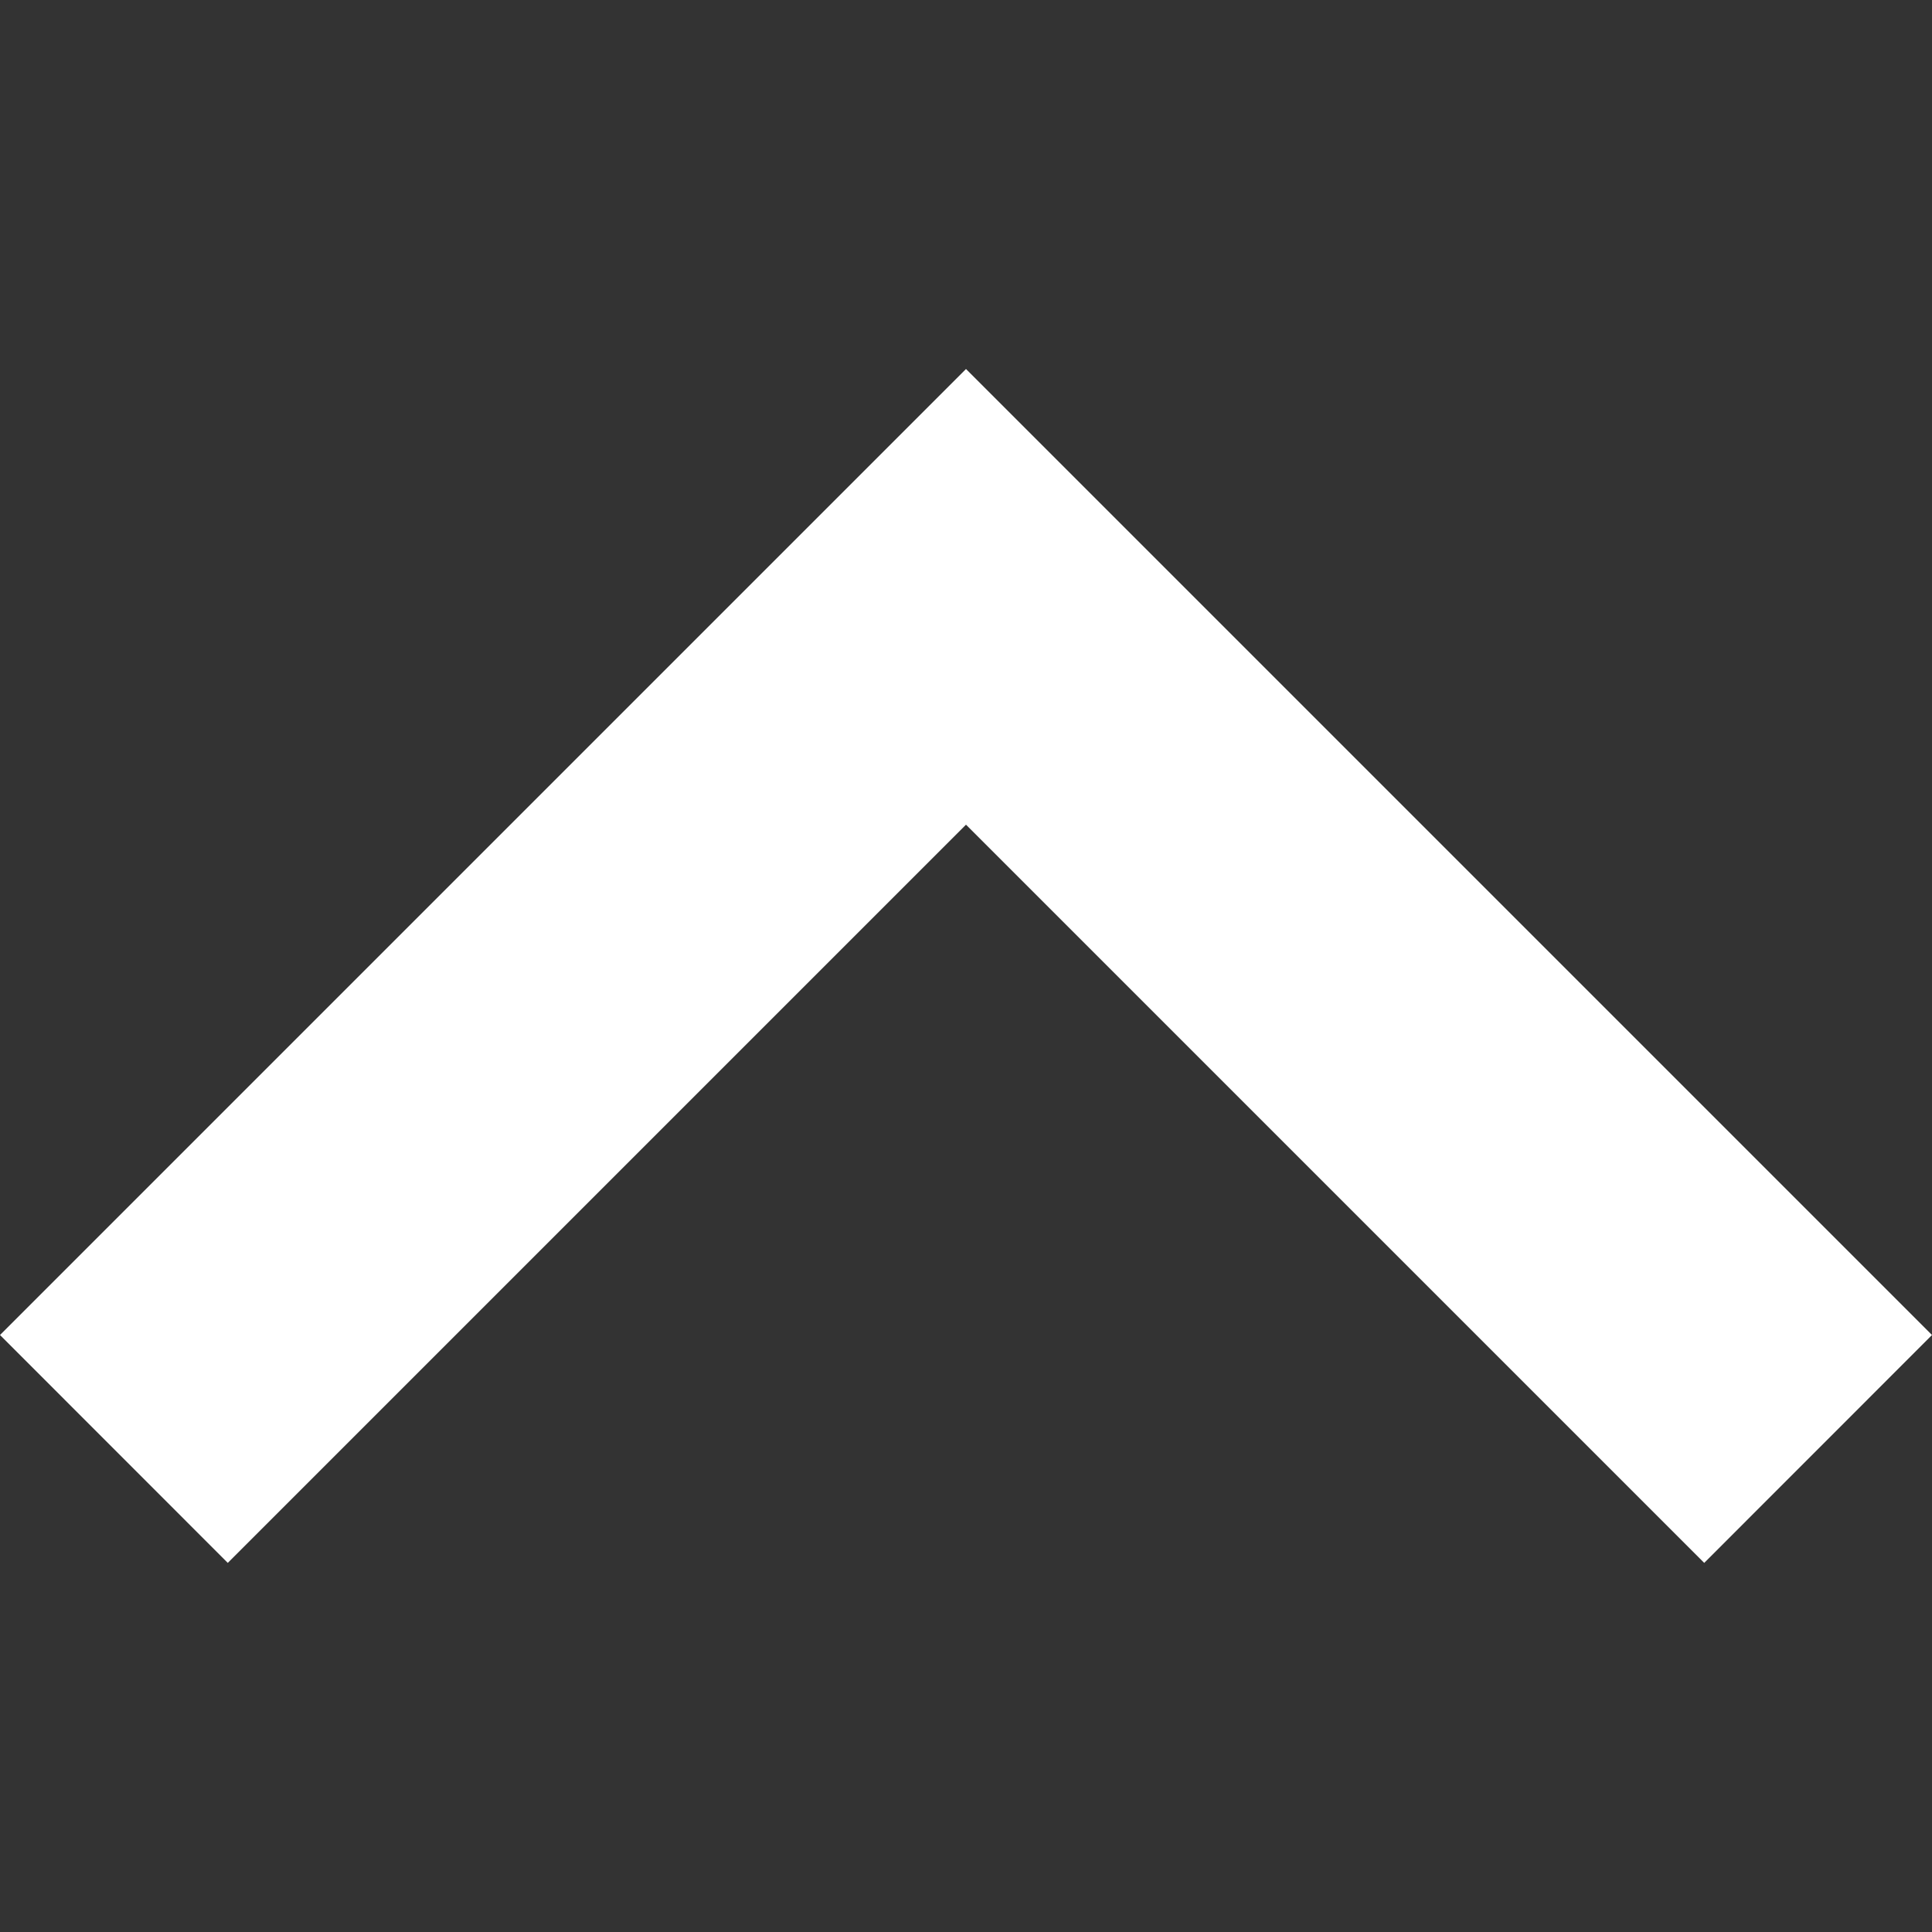
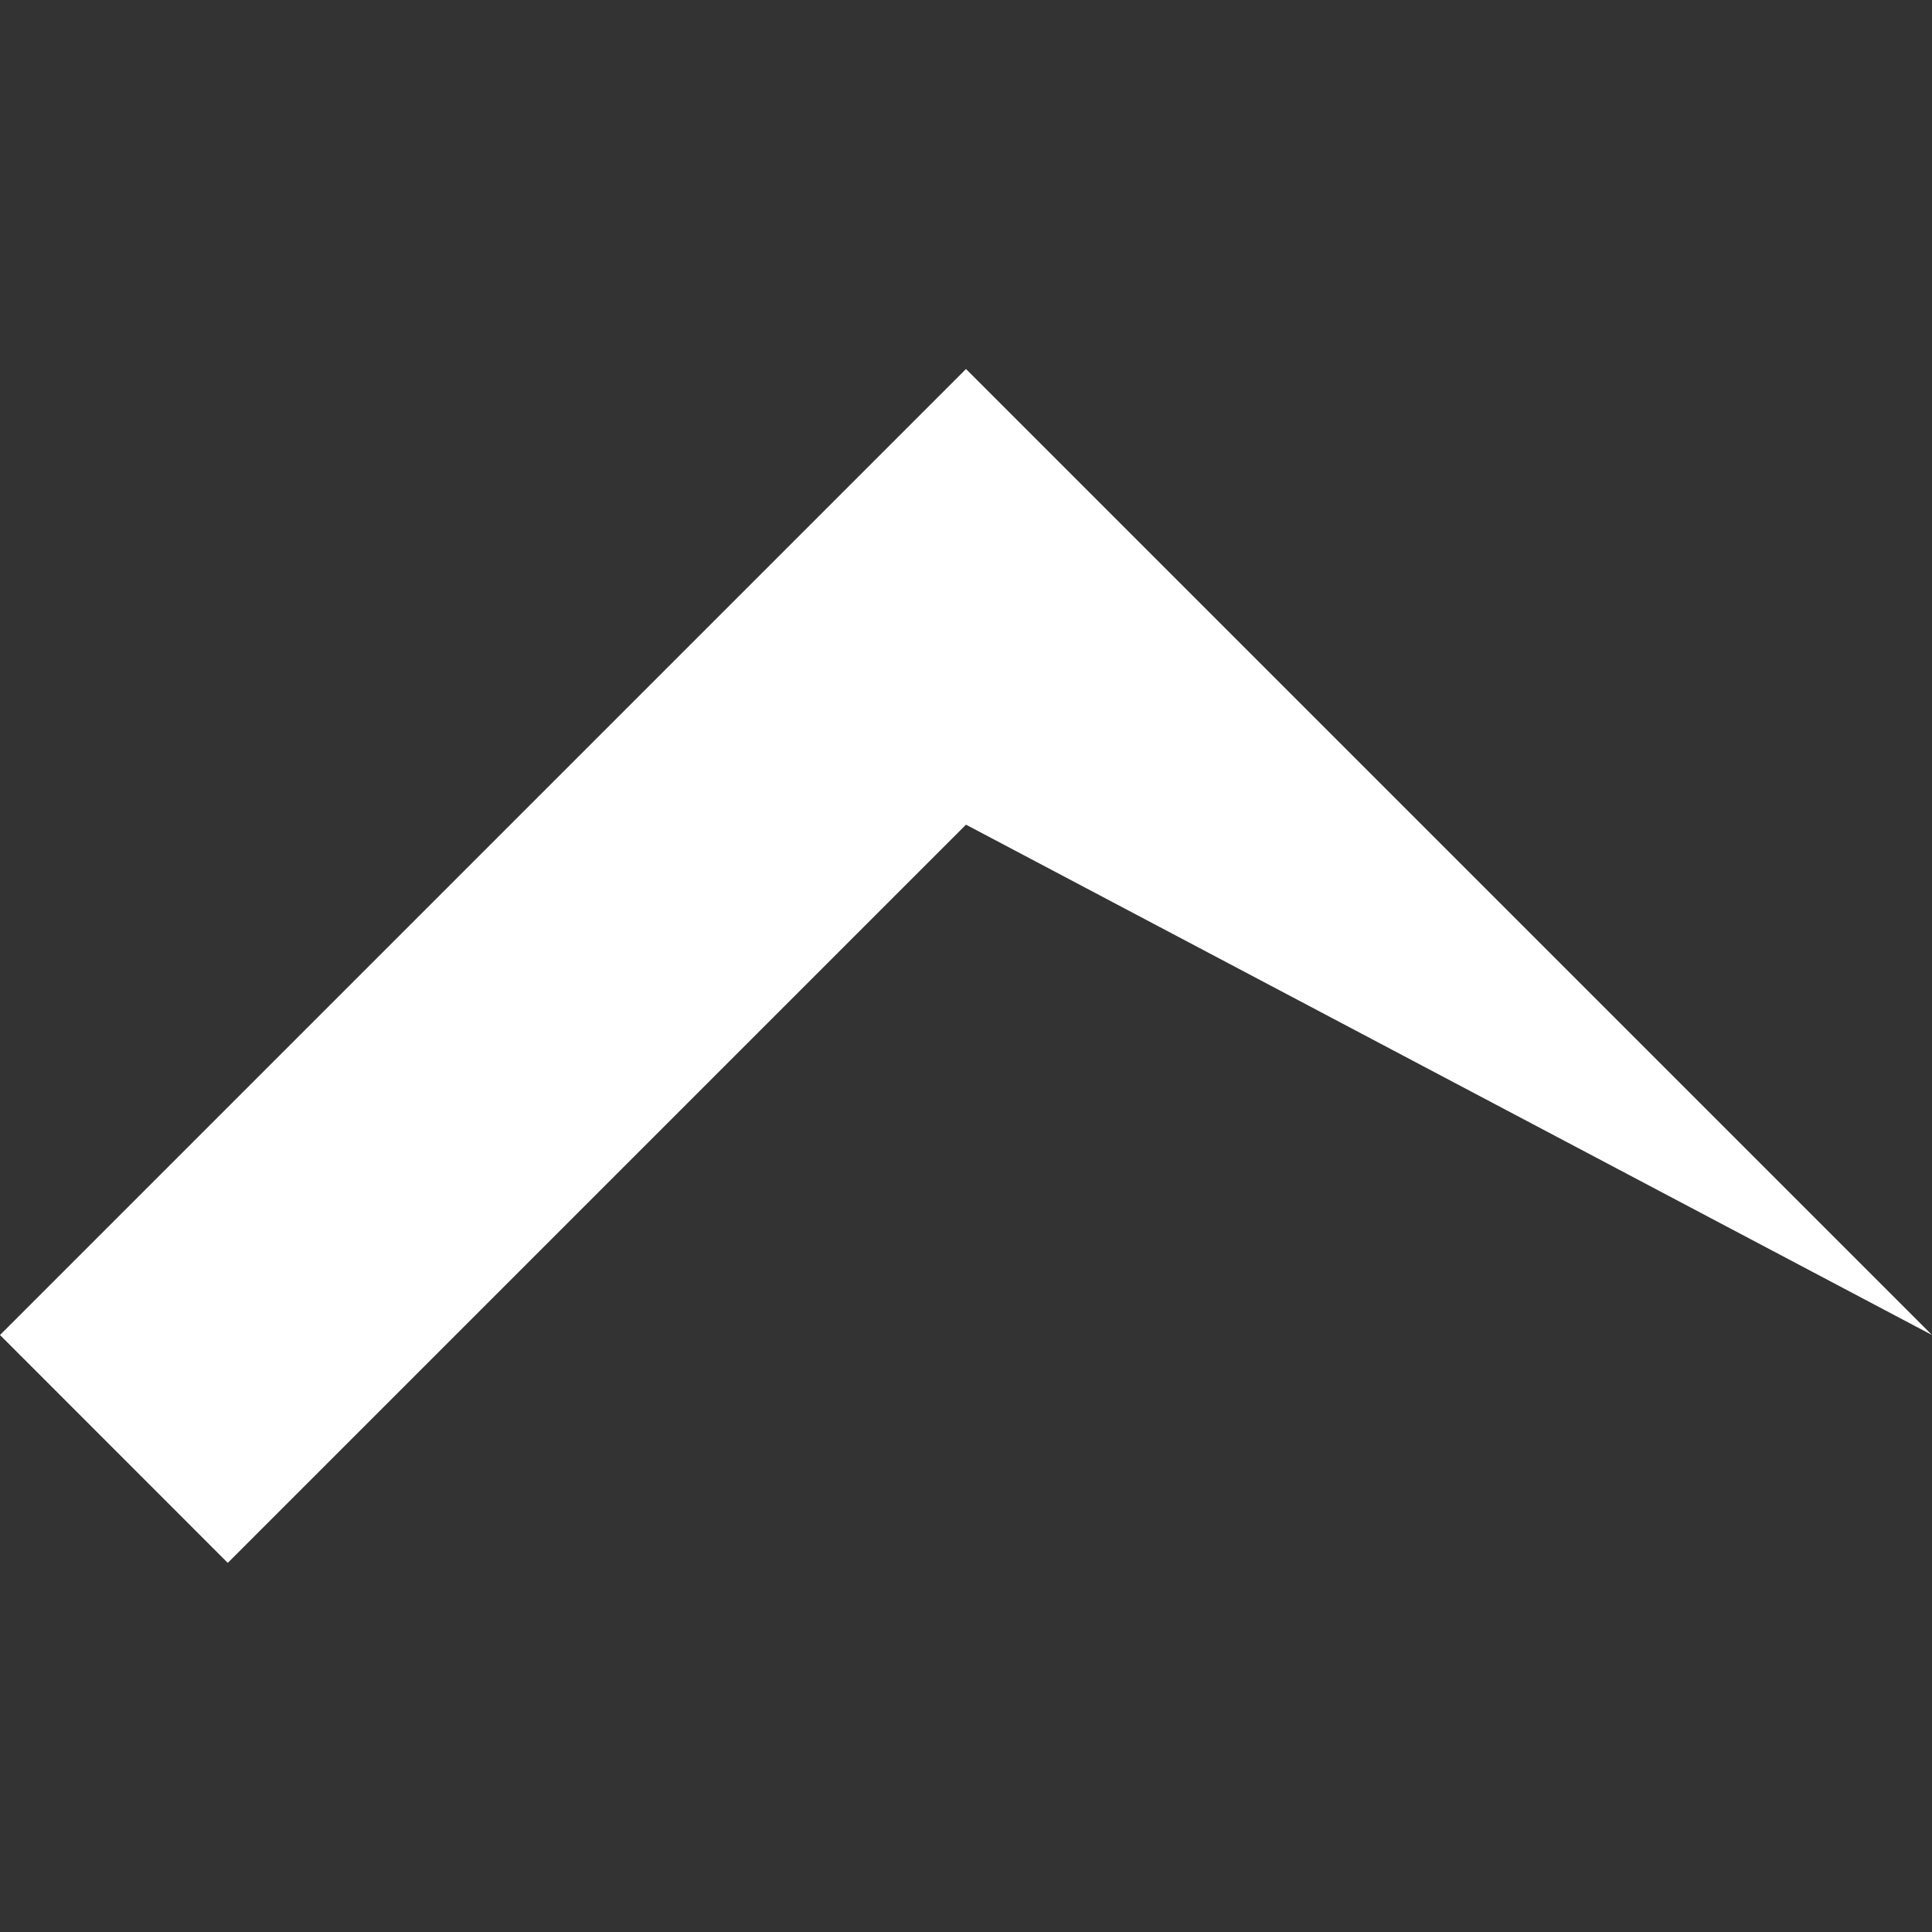
<svg xmlns="http://www.w3.org/2000/svg" width="20" height="20" viewBox="0 0 20 20" fill="none">
  <rect x="0" y="0" width="20" height="20" fill="#333333" stroke="none" />
-   <path d="M0 13.82L2.358 16.179L10 8.537L17.642 16.179L20 13.82L10 3.82L0 13.82Z" fill="white" />
+   <path d="M0 13.82L2.358 16.179L10 8.537L20 13.82L10 3.82L0 13.82Z" fill="white" />
</svg>